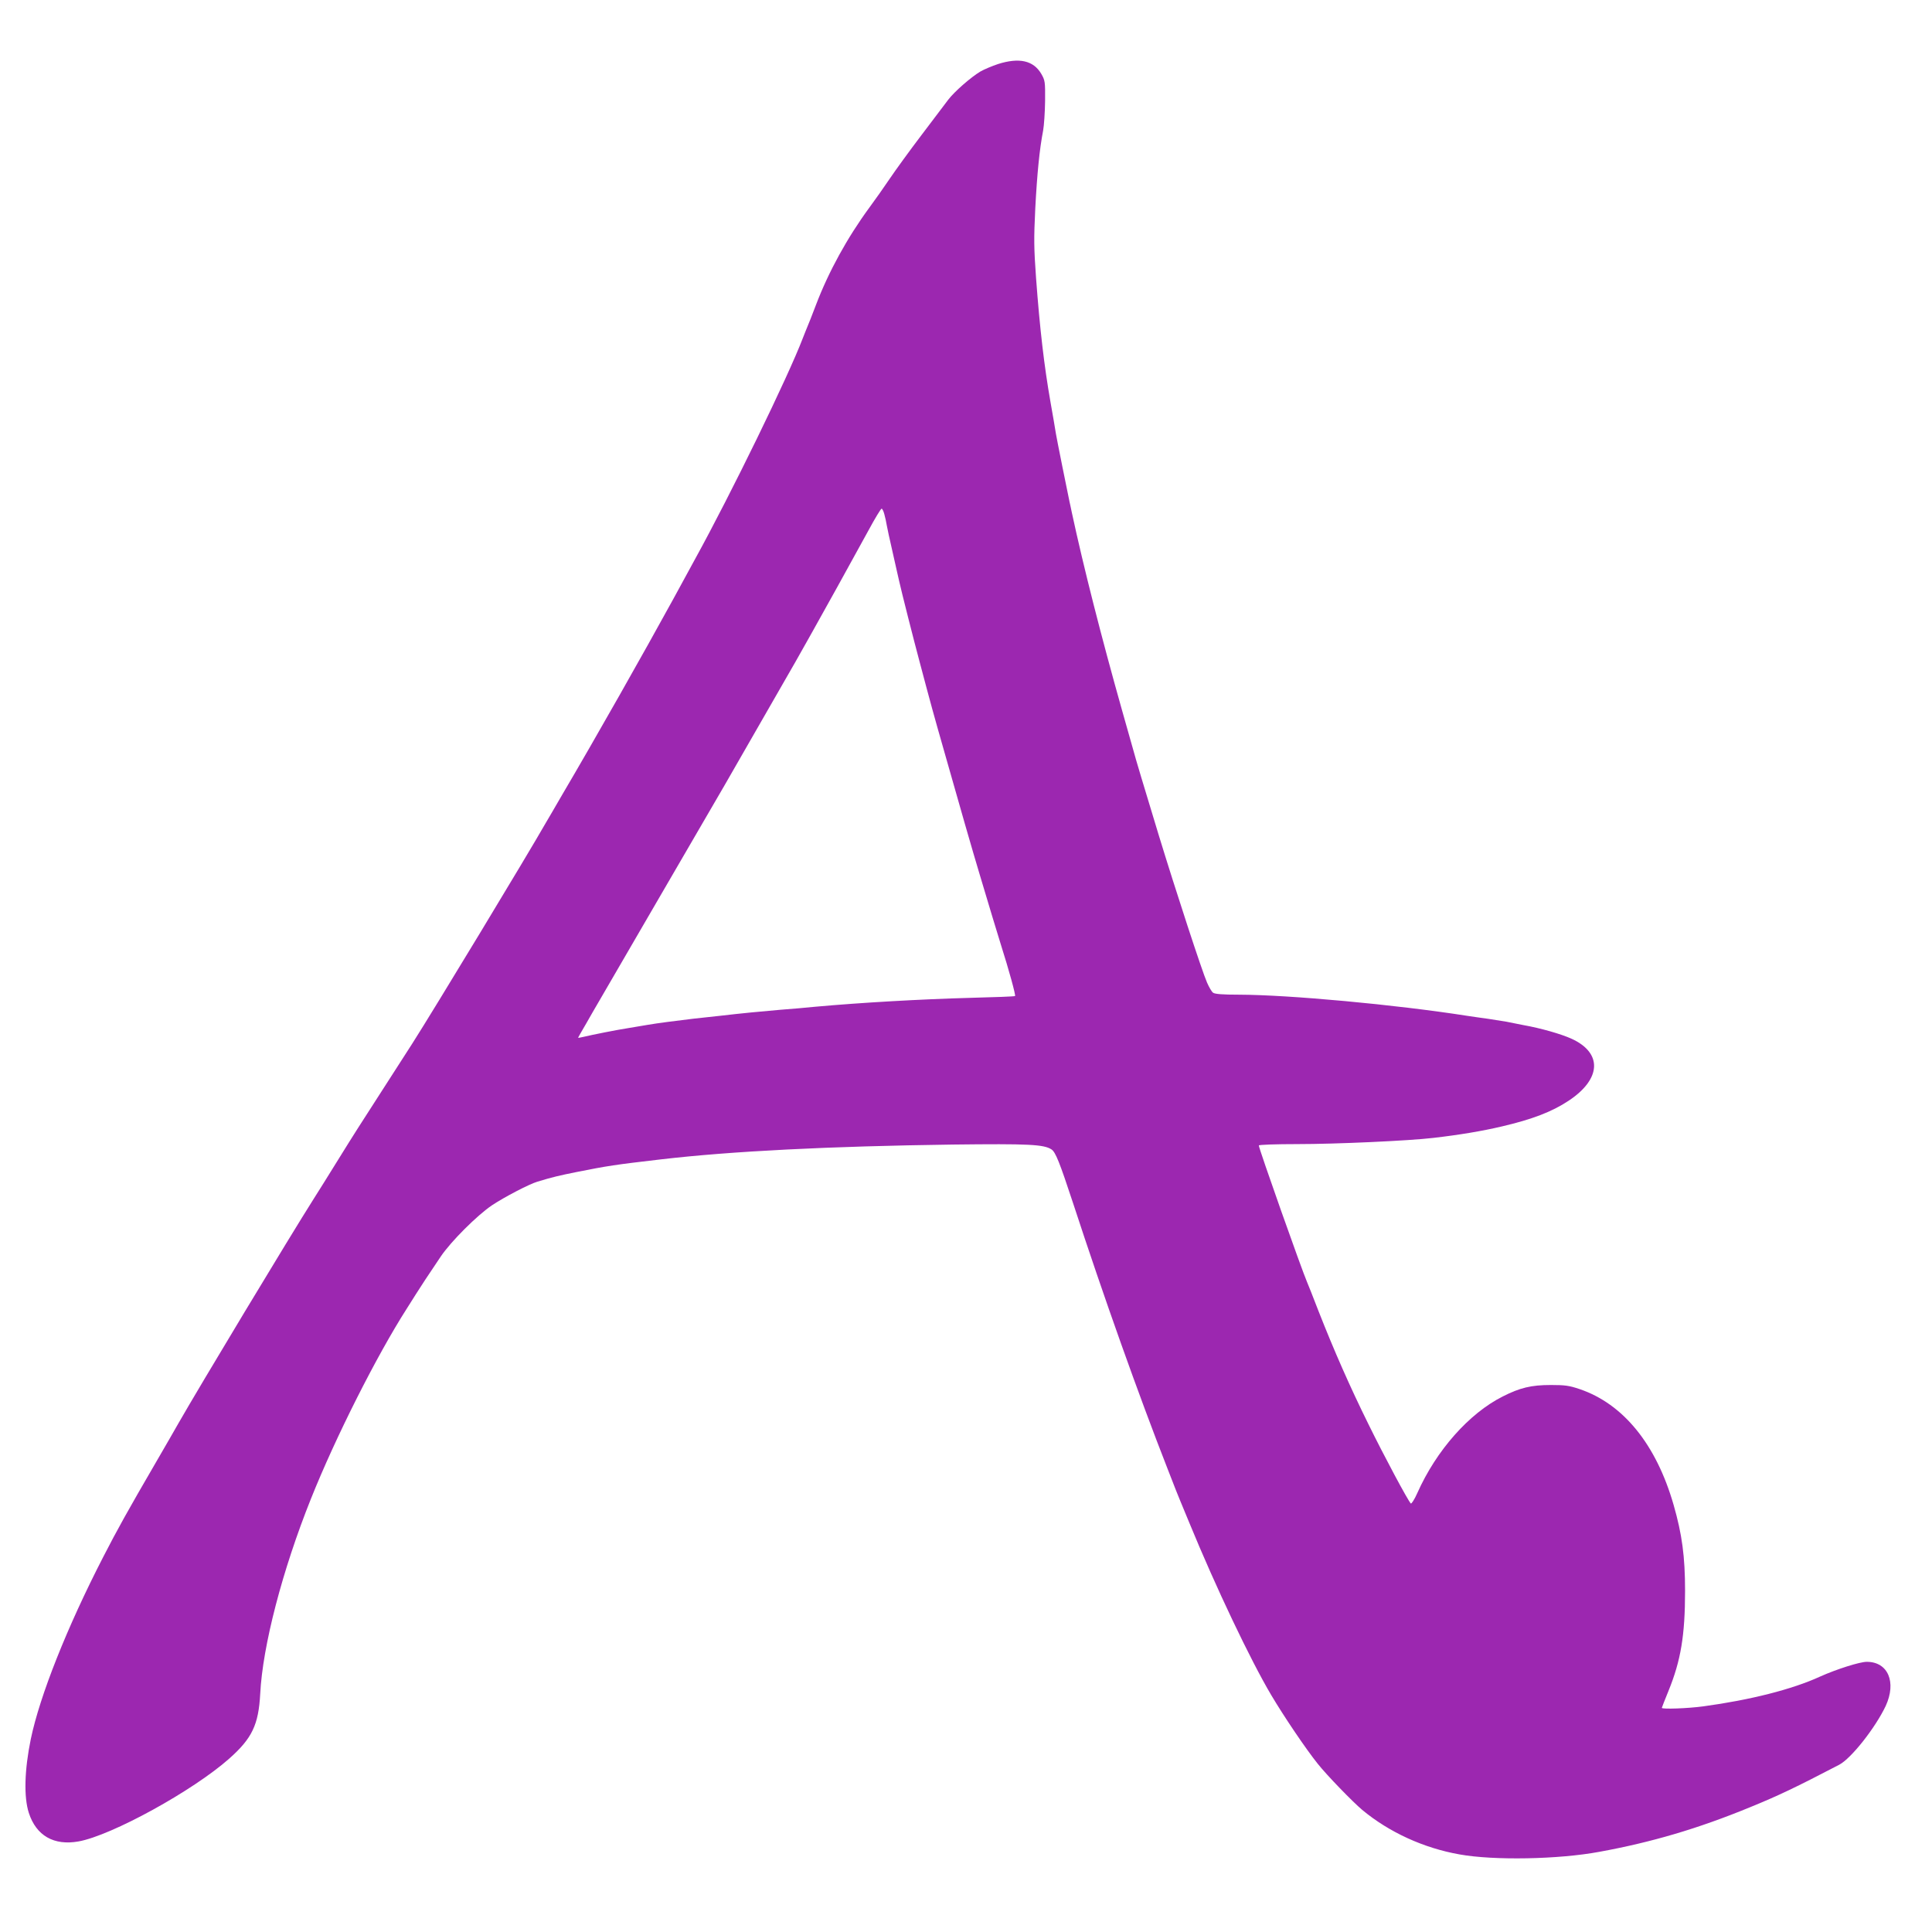
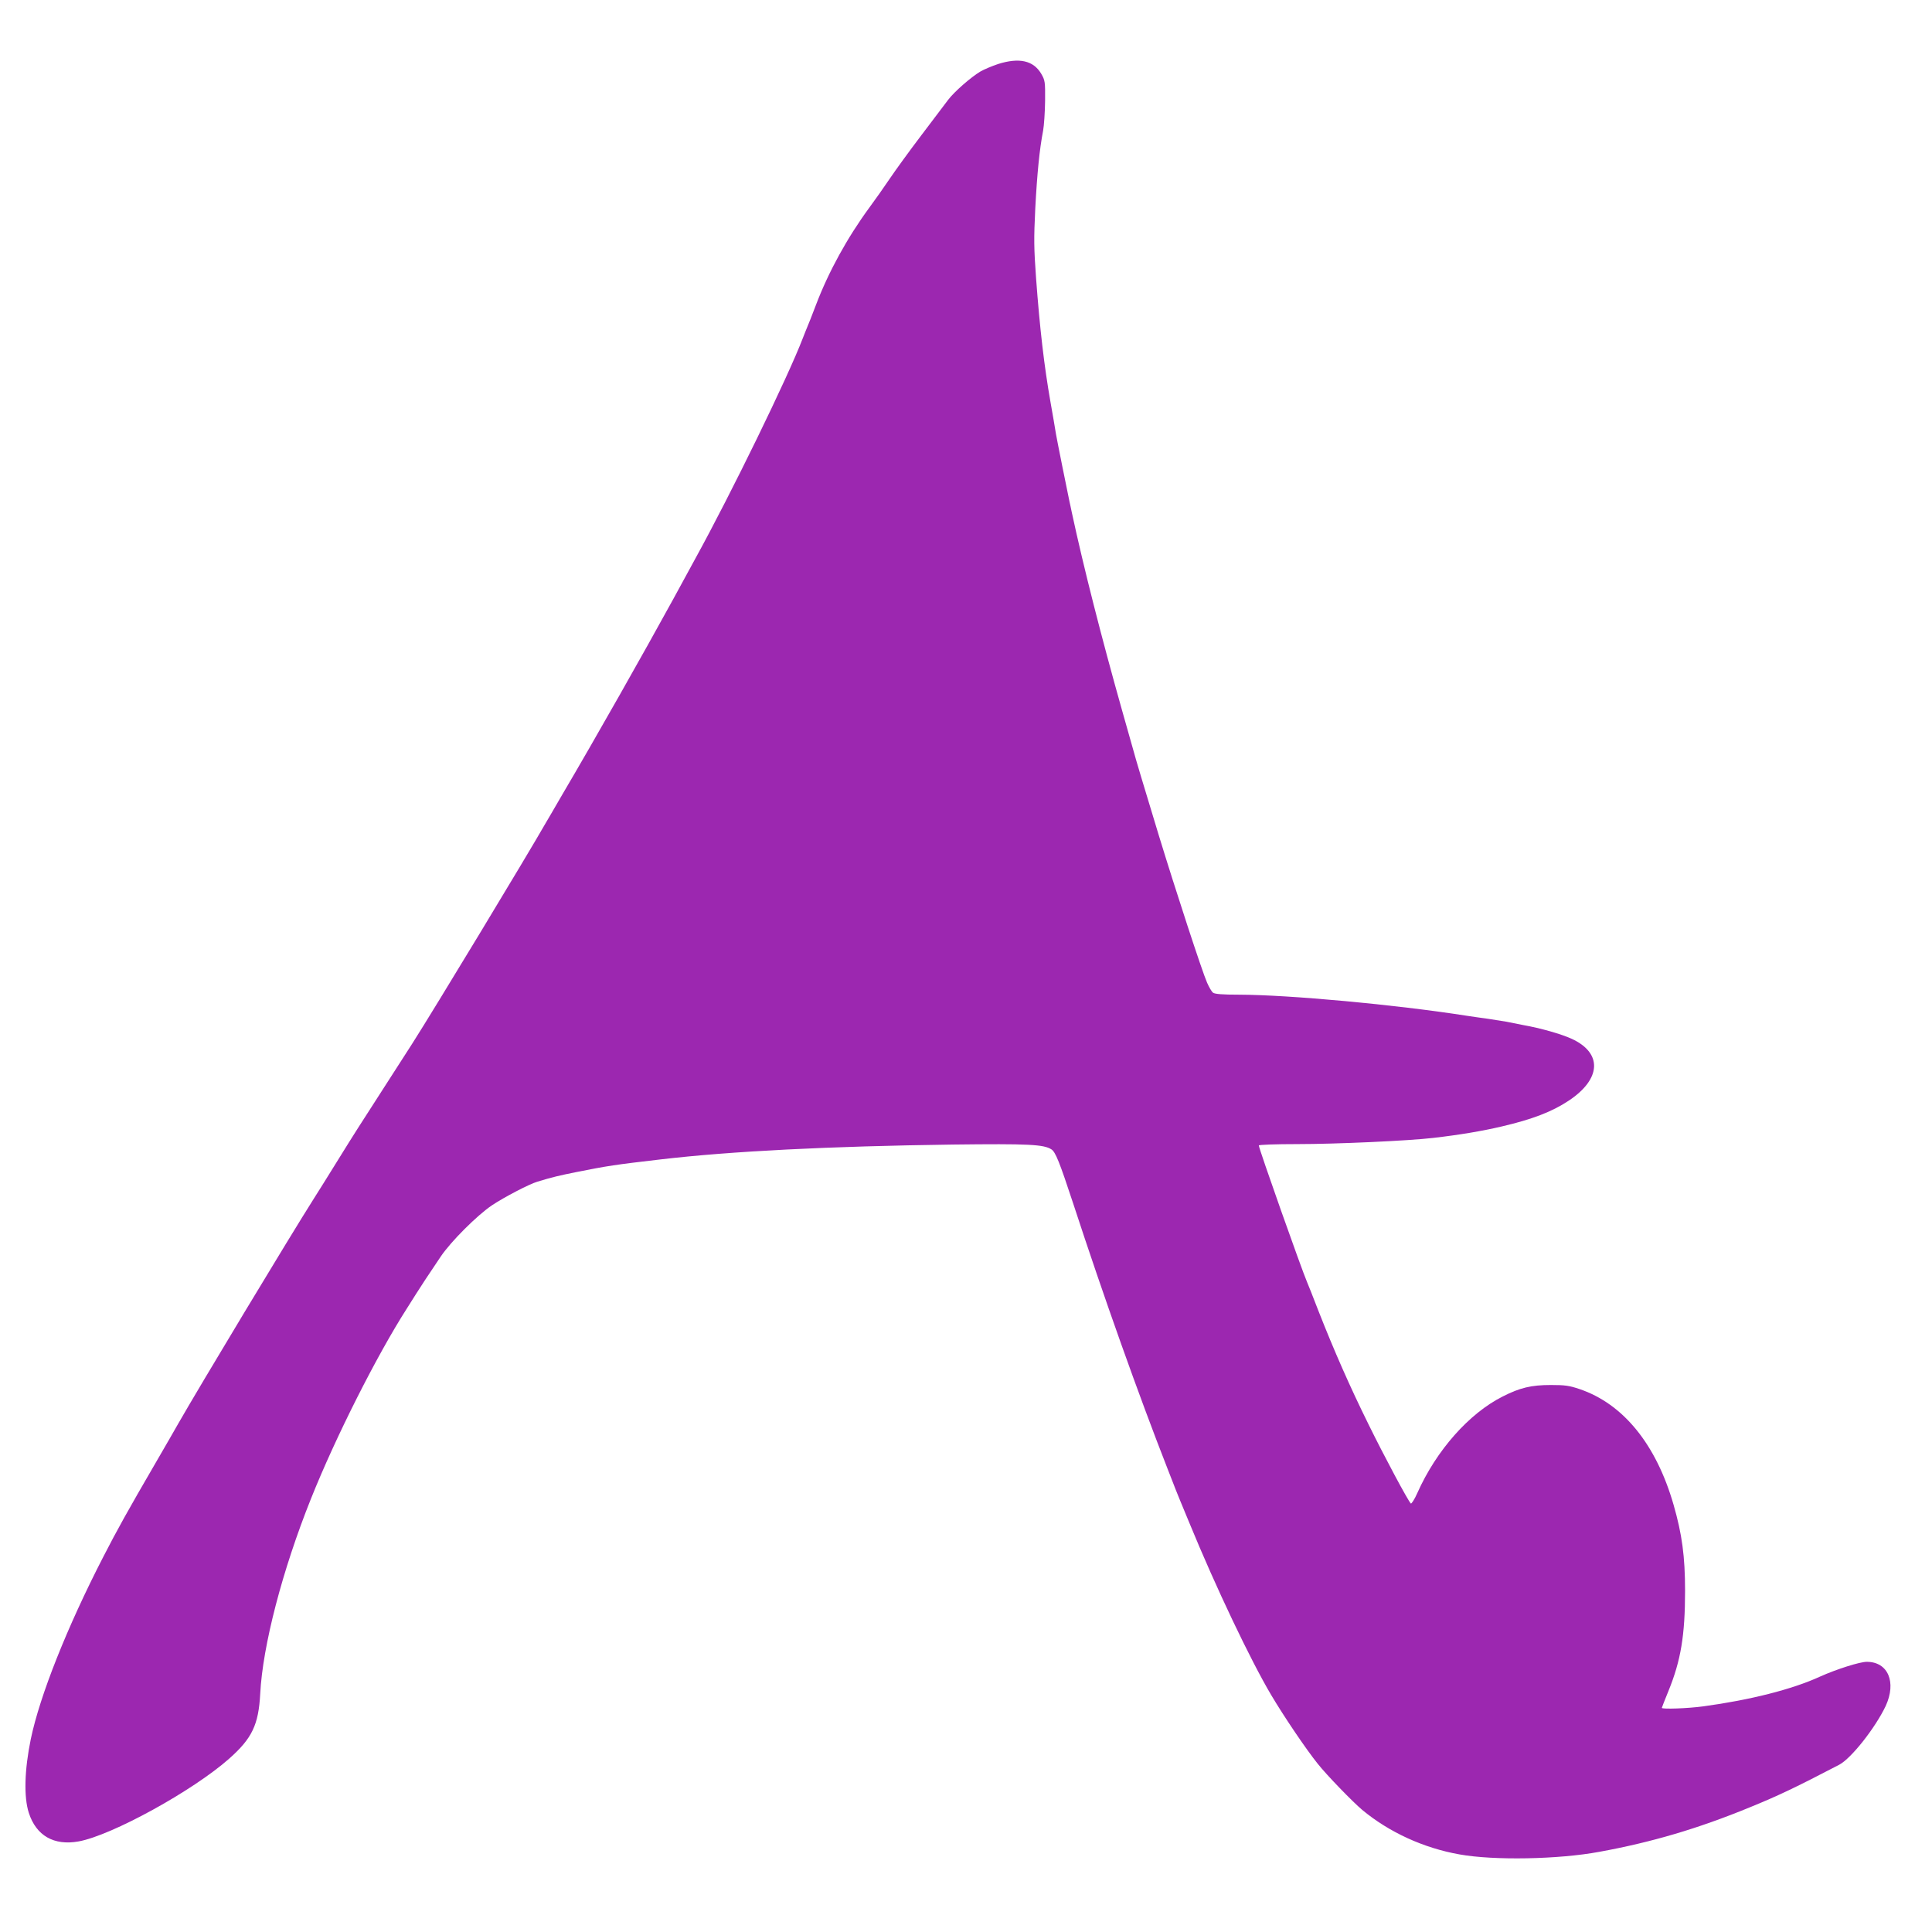
<svg xmlns="http://www.w3.org/2000/svg" version="1.0" width="1280pt" height="1280pt" viewBox="0 0 1280 1280" preserveAspectRatio="xMidYMid meet">
  <g transform="translate(0,1280) scale(0.1,-0.1)" fill="#9c27b0" stroke="none">
-     <path d="M6613 12376 c-39 -13 -92 -35 -118 -50 -62 -37 -172 -133 -213 -187 -18 -24 -98 -129 -177 -234 -79 -104 -174 -235 -211 -290 -37 -55 -97 -140 -134 -190 -146 -199 -270 -424 -354 -645 -26 -69 -52 -134 -57 -145 -5 -11 -18 -45 -30 -75 -98 -257 -476 -1032 -714 -1464 -12 -23 -77 -142 -145 -266 -198 -361 -509 -911 -738 -1300 -46 -80 -92 -158 -102 -175 -129 -226 -748 -1249 -888 -1468 -42 -65 -295 -459 -358 -557 -23 -36 -88 -139 -144 -230 -56 -91 -124 -199 -150 -240 -163 -257 -757 -1243 -898 -1490 -28 -50 -80 -139 -147 -255 -192 -330 -259 -451 -351 -630 -240 -466 -420 -919 -480 -1207 -42 -205 -47 -384 -13 -489 49 -151 166 -218 329 -189 219 39 759 336 999 549 151 134 194 224 205 429 16 318 147 820 336 1292 163 408 436 949 635 1260 12 19 39 62 60 95 39 62 73 113 165 250 68 101 242 274 340 340 83 55 244 139 300 156 102 31 146 41 260 64 206 41 251 48 560 84 462 54 1115 87 1931 98 506 6 604 1 655 -32 27 -17 54 -85 143 -355 205 -627 436 -1275 626 -1760 41 -107 80 -204 85 -215 5 -11 32 -76 60 -145 175 -426 405 -909 542 -1140 86 -145 231 -359 308 -455 61 -77 232 -253 295 -306 178 -148 407 -253 645 -295 227 -41 656 -33 925 17 346 63 655 154 998 295 189 77 302 131 592 282 80 42 239 244 308 389 73 158 16 293 -125 293 -47 0 -201 -49 -310 -98 -185 -85 -464 -155 -773 -197 -103 -14 -275 -20 -275 -10 0 2 20 53 44 112 82 201 110 369 110 663 0 228 -20 375 -76 570 -115 400 -333 669 -623 767 -68 23 -96 27 -190 27 -130 0 -205 -18 -319 -76 -223 -112 -440 -357 -566 -640 -19 -43 -39 -73 -43 -69 -19 19 -175 310 -281 526 -123 249 -226 483 -331 750 -36 94 -70 179 -75 190 -36 83 -320 886 -320 906 0 5 113 9 253 9 260 0 741 22 902 41 174 20 323 45 455 76 201 47 332 97 442 170 218 144 226 317 20 411 -68 31 -203 70 -322 91 -36 7 -85 17 -110 22 -25 4 -79 13 -120 19 -41 5 -104 15 -140 20 -480 75 -1180 139 -1511 140 -108 0 -160 4 -172 13 -9 6 -27 37 -40 67 -32 72 -208 610 -321 980 -94 309 -155 512 -166 555 -5 17 -38 136 -75 265 -138 489 -256 952 -334 1315 -6 28 -12 59 -15 70 -11 51 -86 423 -90 450 -3 17 -10 57 -15 90 -6 33 -15 87 -21 120 -42 239 -71 486 -96 825 -14 195 -15 257 -5 460 12 228 28 392 52 515 6 33 12 121 13 195 1 130 0 137 -26 182 -52 87 -145 108 -285 64z m-754 -2983 c6 -21 13 -54 16 -73 3 -19 20 -96 37 -170 17 -74 36 -162 44 -195 15 -69 100 -404 138 -545 73 -275 89 -334 165 -600 86 -305 192 -673 232 -805 30 -100 34 -114 84 -280 15 -49 40 -130 55 -180 56 -176 100 -338 95 -344 -3 -3 -137 -8 -298 -12 -327 -9 -716 -31 -1027 -59 -58 -6 -161 -15 -230 -20 -129 -11 -254 -23 -400 -40 -47 -5 -125 -14 -175 -19 -116 -14 -236 -29 -305 -41 -30 -5 -86 -14 -125 -21 -78 -12 -239 -44 -297 -58 -21 -5 -38 -8 -38 -6 0 1 23 42 52 91 28 49 65 114 83 144 29 51 792 1362 837 1440 25 43 444 773 468 815 9 17 57 102 107 190 91 162 235 422 378 683 42 78 81 142 86 142 4 0 13 -17 18 -37z" />
+     <path d="M6613 12376 c-39 -13 -92 -35 -118 -50 -62 -37 -172 -133 -213 -187 -18 -24 -98 -129 -177 -234 -79 -104 -174 -235 -211 -290 -37 -55 -97 -140 -134 -190 -146 -199 -270 -424 -354 -645 -26 -69 -52 -134 -57 -145 -5 -11 -18 -45 -30 -75 -98 -257 -476 -1032 -714 -1464 -12 -23 -77 -142 -145 -266 -198 -361 -509 -911 -738 -1300 -46 -80 -92 -158 -102 -175 -129 -226 -748 -1249 -888 -1468 -42 -65 -295 -459 -358 -557 -23 -36 -88 -139 -144 -230 -56 -91 -124 -199 -150 -240 -163 -257 -757 -1243 -898 -1490 -28 -50 -80 -139 -147 -255 -192 -330 -259 -451 -351 -630 -240 -466 -420 -919 -480 -1207 -42 -205 -47 -384 -13 -489 49 -151 166 -218 329 -189 219 39 759 336 999 549 151 134 194 224 205 429 16 318 147 820 336 1292 163 408 436 949 635 1260 12 19 39 62 60 95 39 62 73 113 165 250 68 101 242 274 340 340 83 55 244 139 300 156 102 31 146 41 260 64 206 41 251 48 560 84 462 54 1115 87 1931 98 506 6 604 1 655 -32 27 -17 54 -85 143 -355 205 -627 436 -1275 626 -1760 41 -107 80 -204 85 -215 5 -11 32 -76 60 -145 175 -426 405 -909 542 -1140 86 -145 231 -359 308 -455 61 -77 232 -253 295 -306 178 -148 407 -253 645 -295 227 -41 656 -33 925 17 346 63 655 154 998 295 189 77 302 131 592 282 80 42 239 244 308 389 73 158 16 293 -125 293 -47 0 -201 -49 -310 -98 -185 -85 -464 -155 -773 -197 -103 -14 -275 -20 -275 -10 0 2 20 53 44 112 82 201 110 369 110 663 0 228 -20 375 -76 570 -115 400 -333 669 -623 767 -68 23 -96 27 -190 27 -130 0 -205 -18 -319 -76 -223 -112 -440 -357 -566 -640 -19 -43 -39 -73 -43 -69 -19 19 -175 310 -281 526 -123 249 -226 483 -331 750 -36 94 -70 179 -75 190 -36 83 -320 886 -320 906 0 5 113 9 253 9 260 0 741 22 902 41 174 20 323 45 455 76 201 47 332 97 442 170 218 144 226 317 20 411 -68 31 -203 70 -322 91 -36 7 -85 17 -110 22 -25 4 -79 13 -120 19 -41 5 -104 15 -140 20 -480 75 -1180 139 -1511 140 -108 0 -160 4 -172 13 -9 6 -27 37 -40 67 -32 72 -208 610 -321 980 -94 309 -155 512 -166 555 -5 17 -38 136 -75 265 -138 489 -256 952 -334 1315 -6 28 -12 59 -15 70 -11 51 -86 423 -90 450 -3 17 -10 57 -15 90 -6 33 -15 87 -21 120 -42 239 -71 486 -96 825 -14 195 -15 257 -5 460 12 228 28 392 52 515 6 33 12 121 13 195 1 130 0 137 -26 182 -52 87 -145 108 -285 64z m-754 -2983 z" />
  </g>
</svg>